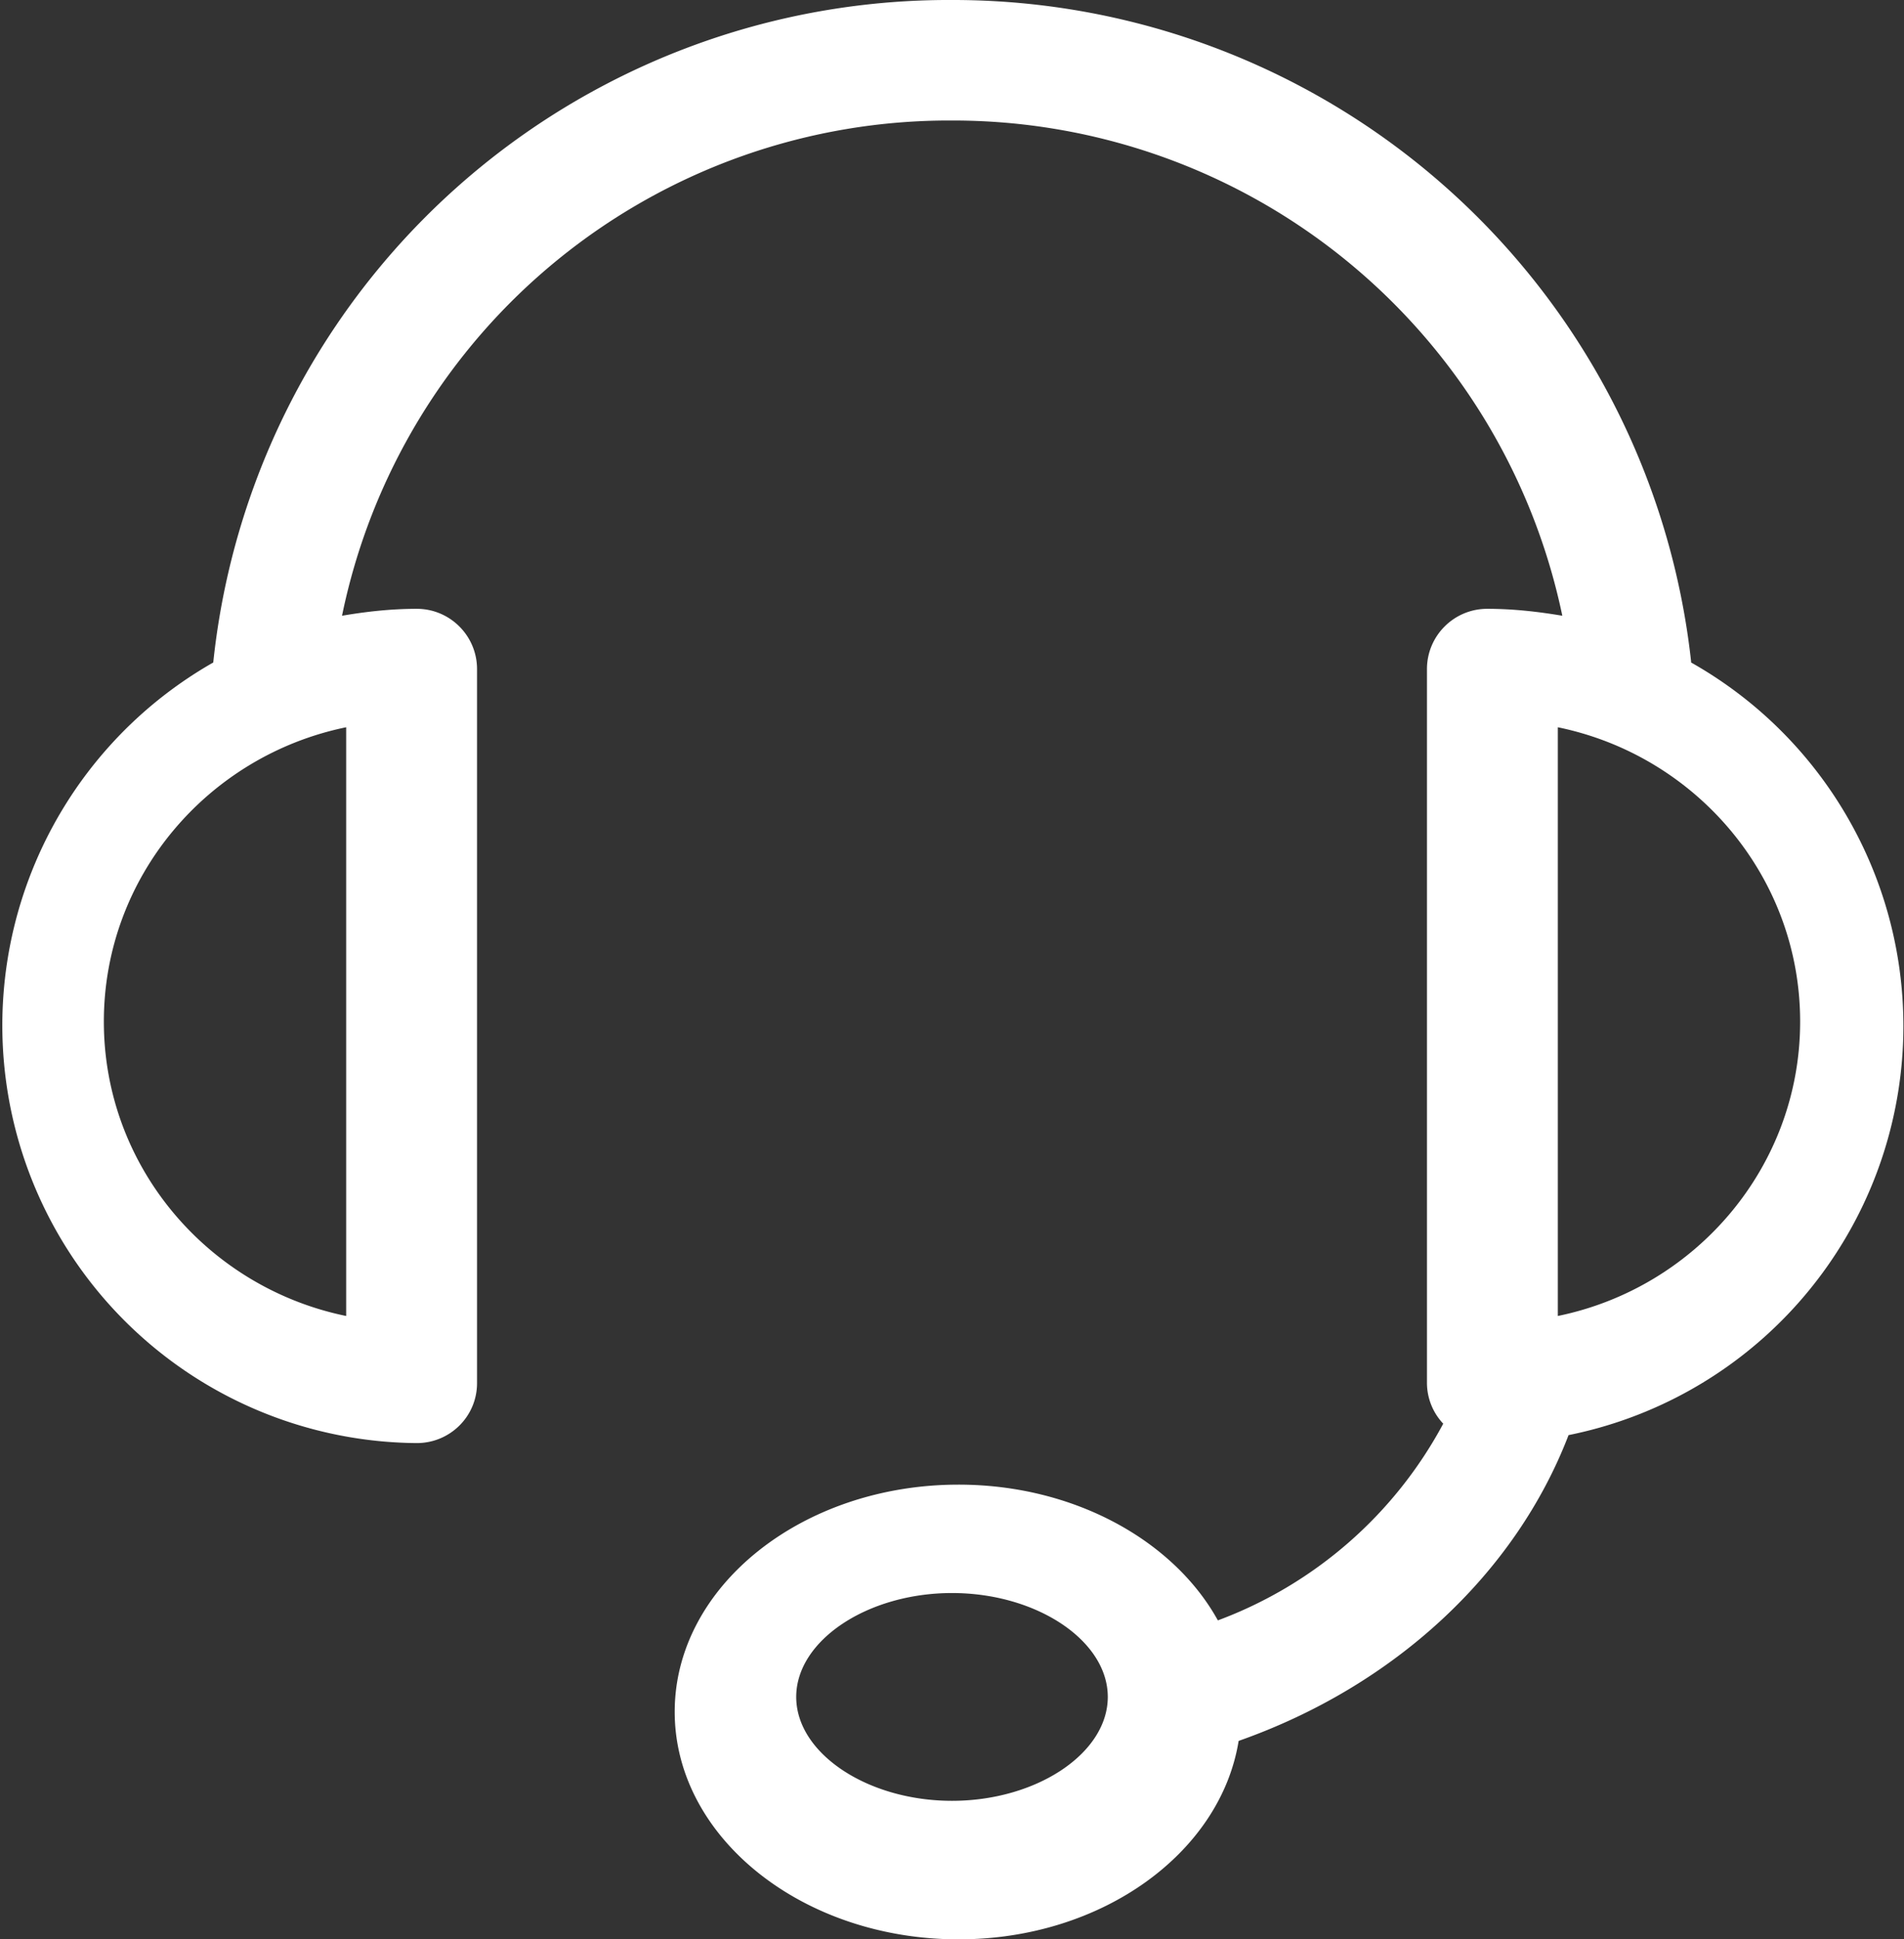
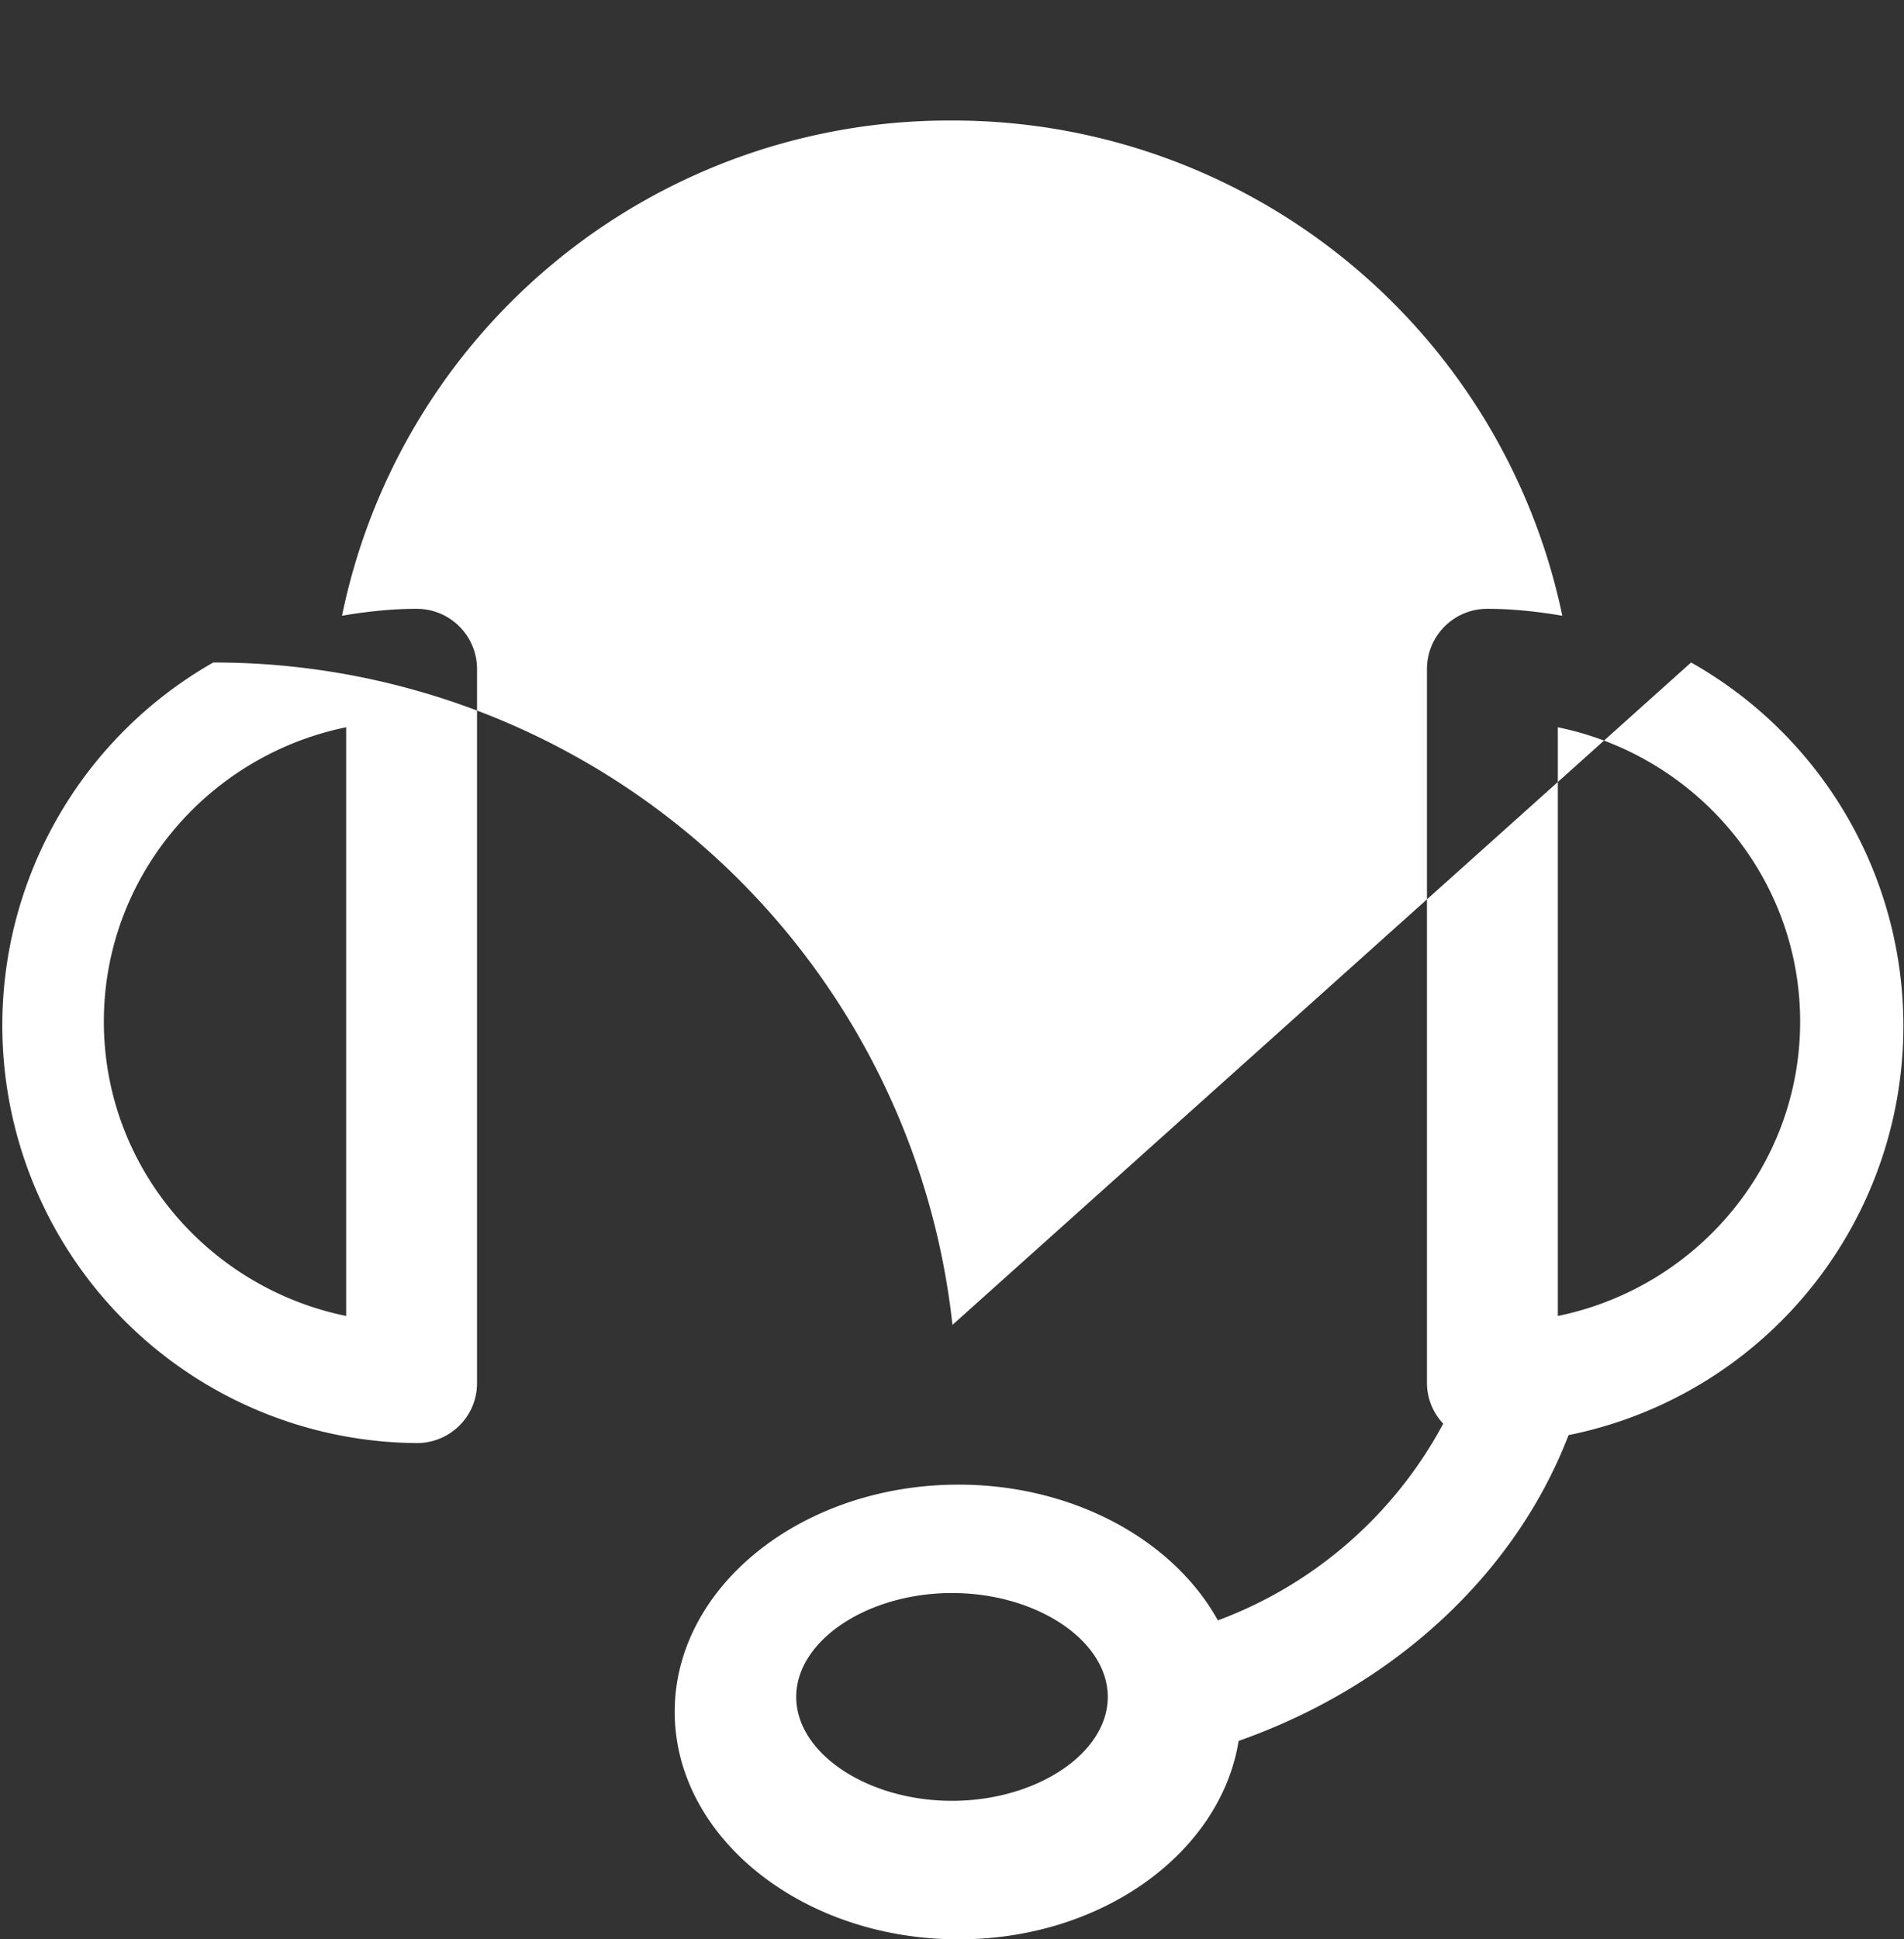
<svg xmlns="http://www.w3.org/2000/svg" xmlns:xlink="http://www.w3.org/1999/xlink" width="55" height="56" viewBox="0 0 55 56">
  <rect x="0" y="0" width="55" height="56" fill="#333333" stroke="none" />
  <defs>
-     <path id="xwj2a" d="M982.85 102.13a12.05 12.05 0 0 1-3.54 22.31c-1.54 4.01-5.04 7.25-9.53 8.83-.52 3.22-3.93 5.73-8.09 5.73-4.52 0-8.2-2.95-8.2-6.57s3.68-6.56 8.2-6.56c3.34 0 6.22 1.62 7.49 3.92a12.22 12.22 0 0 0 6.51-5.68 1.72 1.72 0 0 1-.47-1.17v-20.62c0-.96.78-1.74 1.74-1.74.74 0 1.46.08 2.17.2a17.98 17.98 0 0 0-17.63-14.3 17.9 17.9 0 0 0-17.62 14.3c.7-.12 1.42-.2 2.16-.2.96 0 1.74.78 1.74 1.74v20.62c0 .96-.78 1.73-1.74 1.73a12.06 12.06 0 0 1-5.88-22.54A21.36 21.36 0 0 1 961.5 83a21.45 21.45 0 0 1 21.35 19.1v.03zM944 104c-4 .82-7 4.32-7 8.5s3 7.68 7 8.5zm17.5 31c2.44 0 4.5-1.37 4.5-3s-2.06-3-4.5-3-4.5 1.37-4.5 3 2.06 3 4.5 3zm17.5-14c4-.82 7-4.32 7-8.5s-3-7.68-7-8.5z" />
+     <path id="xwj2a" d="M982.85 102.13a12.05 12.05 0 0 1-3.54 22.31c-1.54 4.01-5.04 7.25-9.53 8.83-.52 3.22-3.93 5.73-8.09 5.73-4.52 0-8.2-2.95-8.2-6.57s3.68-6.56 8.2-6.56c3.34 0 6.22 1.62 7.49 3.92a12.22 12.22 0 0 0 6.51-5.68 1.72 1.72 0 0 1-.47-1.17v-20.62c0-.96.78-1.74 1.74-1.74.74 0 1.46.08 2.17.2a17.98 17.98 0 0 0-17.63-14.3 17.9 17.9 0 0 0-17.62 14.3c.7-.12 1.42-.2 2.16-.2.96 0 1.74.78 1.74 1.74v20.62c0 .96-.78 1.73-1.74 1.73a12.06 12.06 0 0 1-5.88-22.54a21.45 21.45 0 0 1 21.35 19.1v.03zM944 104c-4 .82-7 4.32-7 8.5s3 7.68 7 8.5zm17.5 31c2.44 0 4.5-1.37 4.5-3s-2.06-3-4.5-3-4.5 1.37-4.5 3 2.06 3 4.5 3zm17.5-14c4-.82 7-4.32 7-8.5s-3-7.68-7-8.5z" />
  </defs>
  <g>
    <g transform="translate(-934 -83)">
      <use fill="#fff" xlink:href="#xwj2a" />
    </g>
  </g>
</svg>